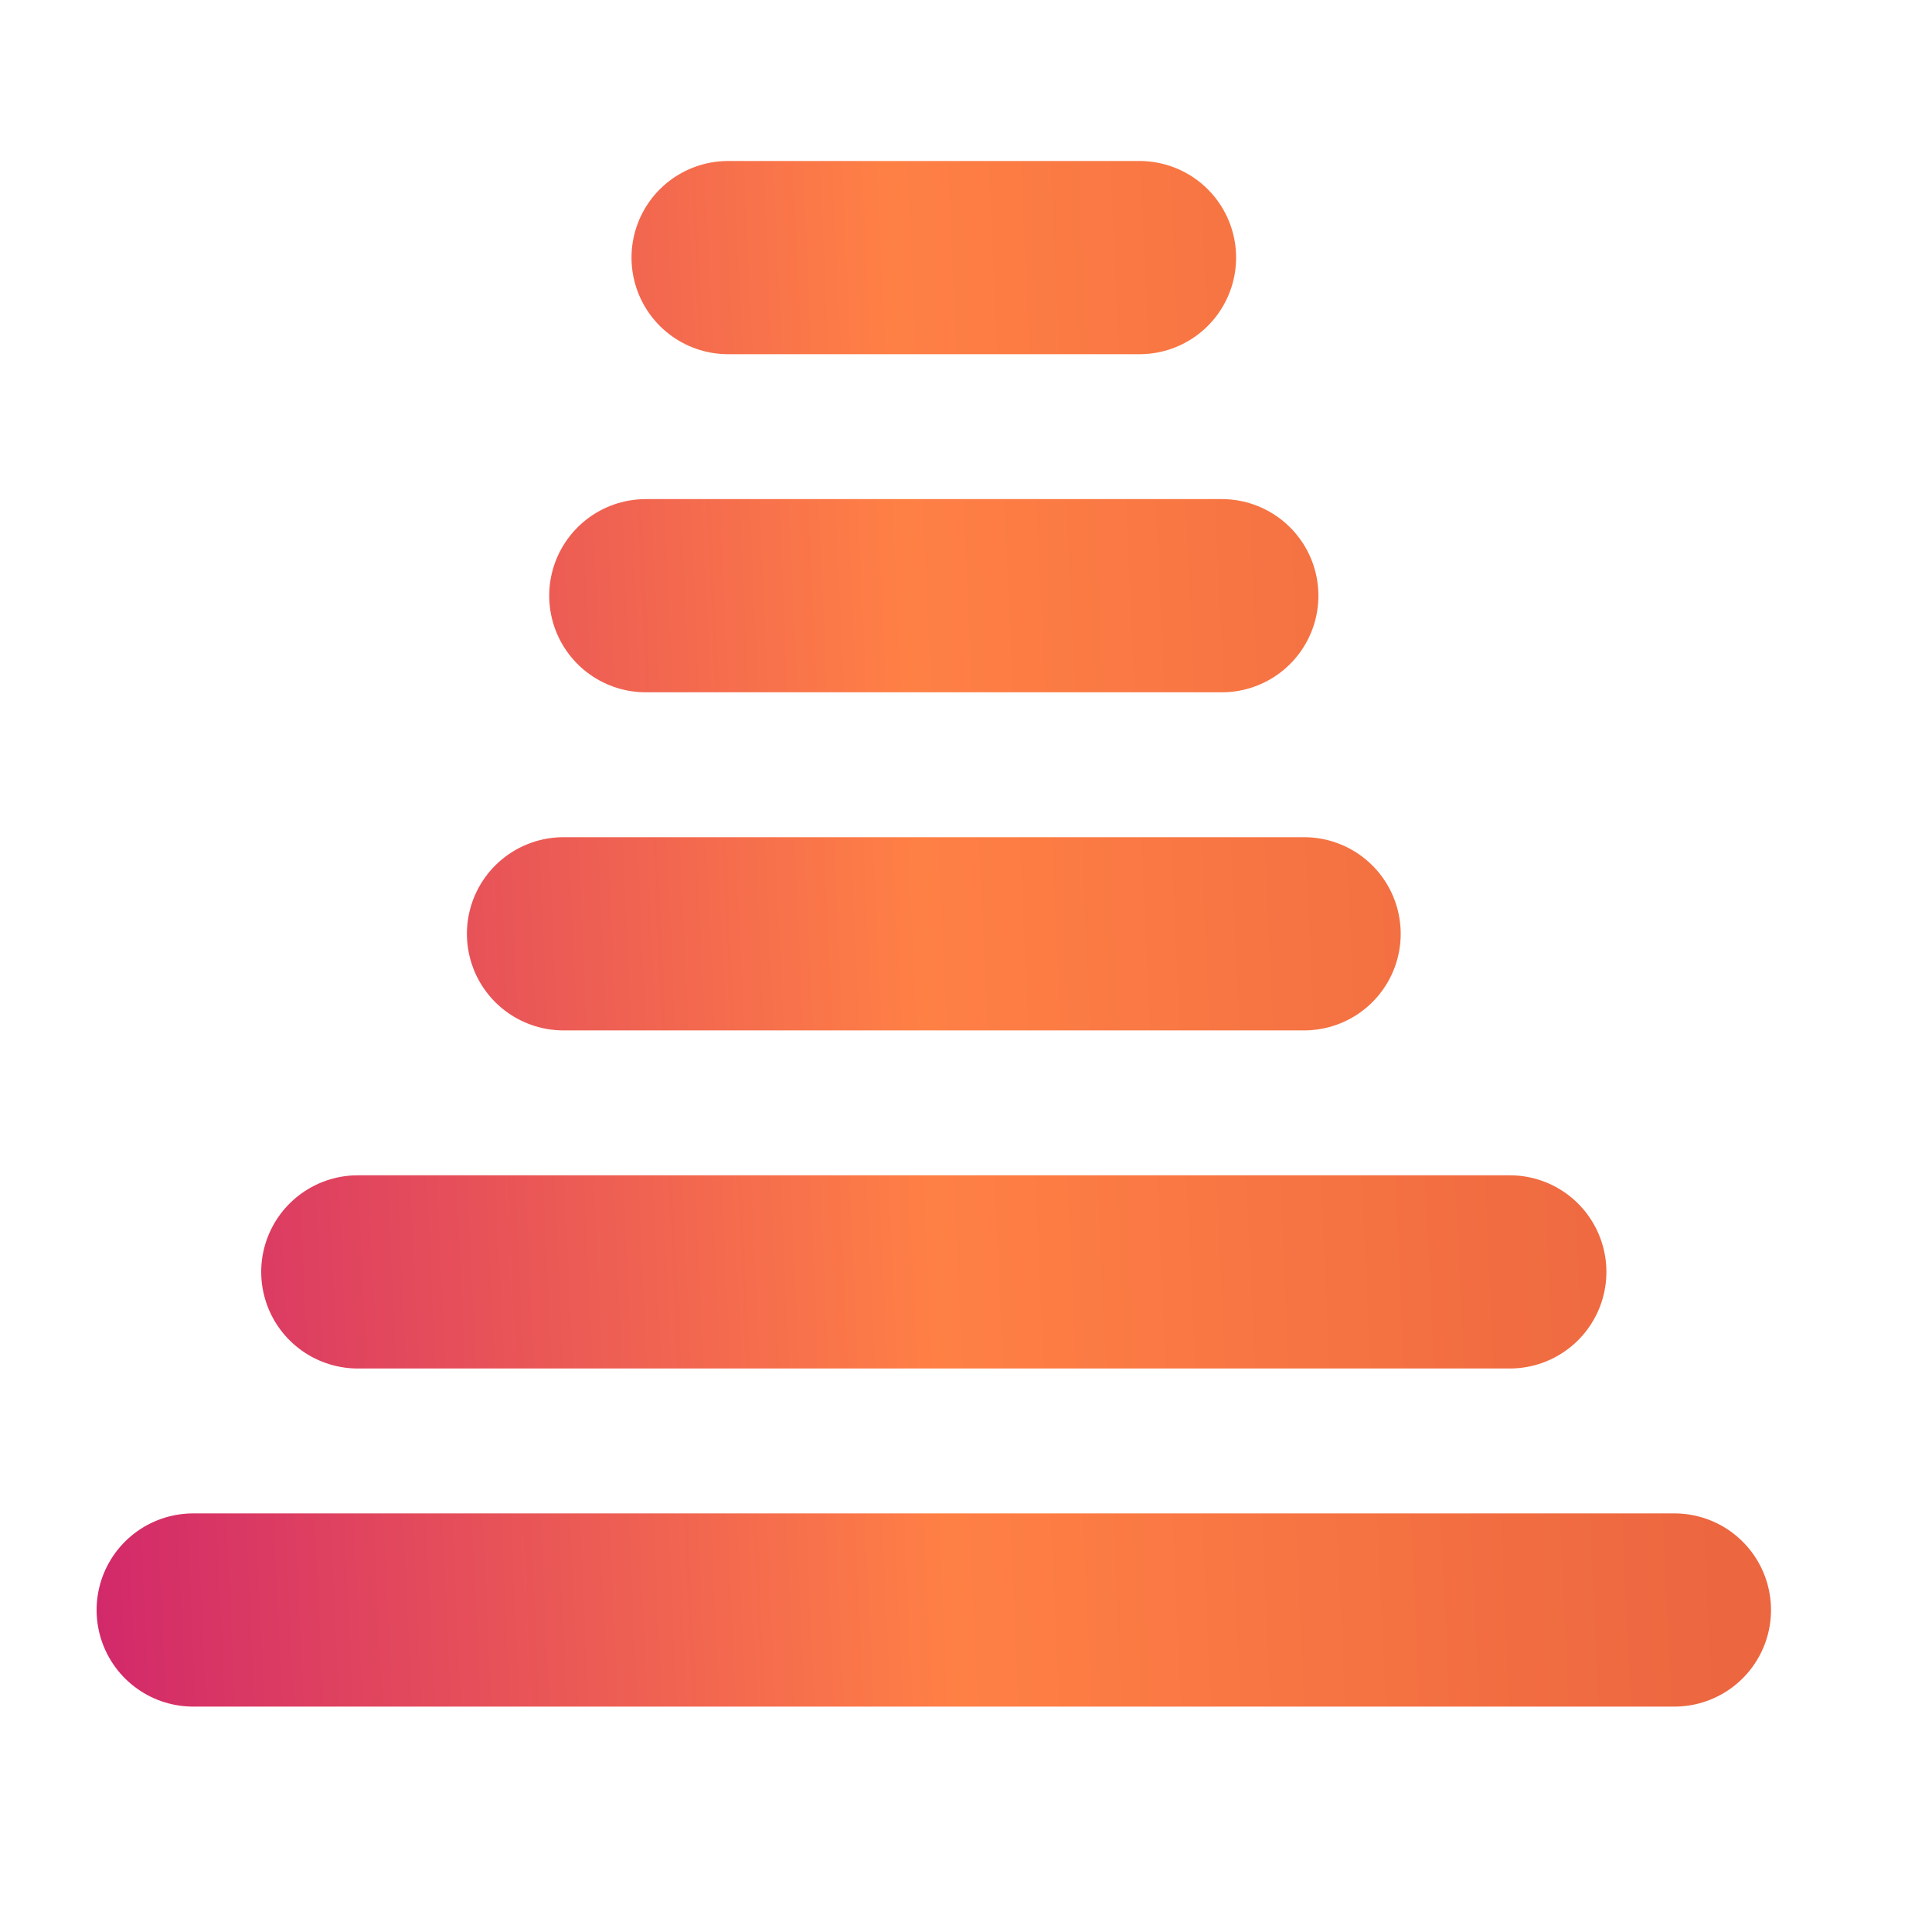
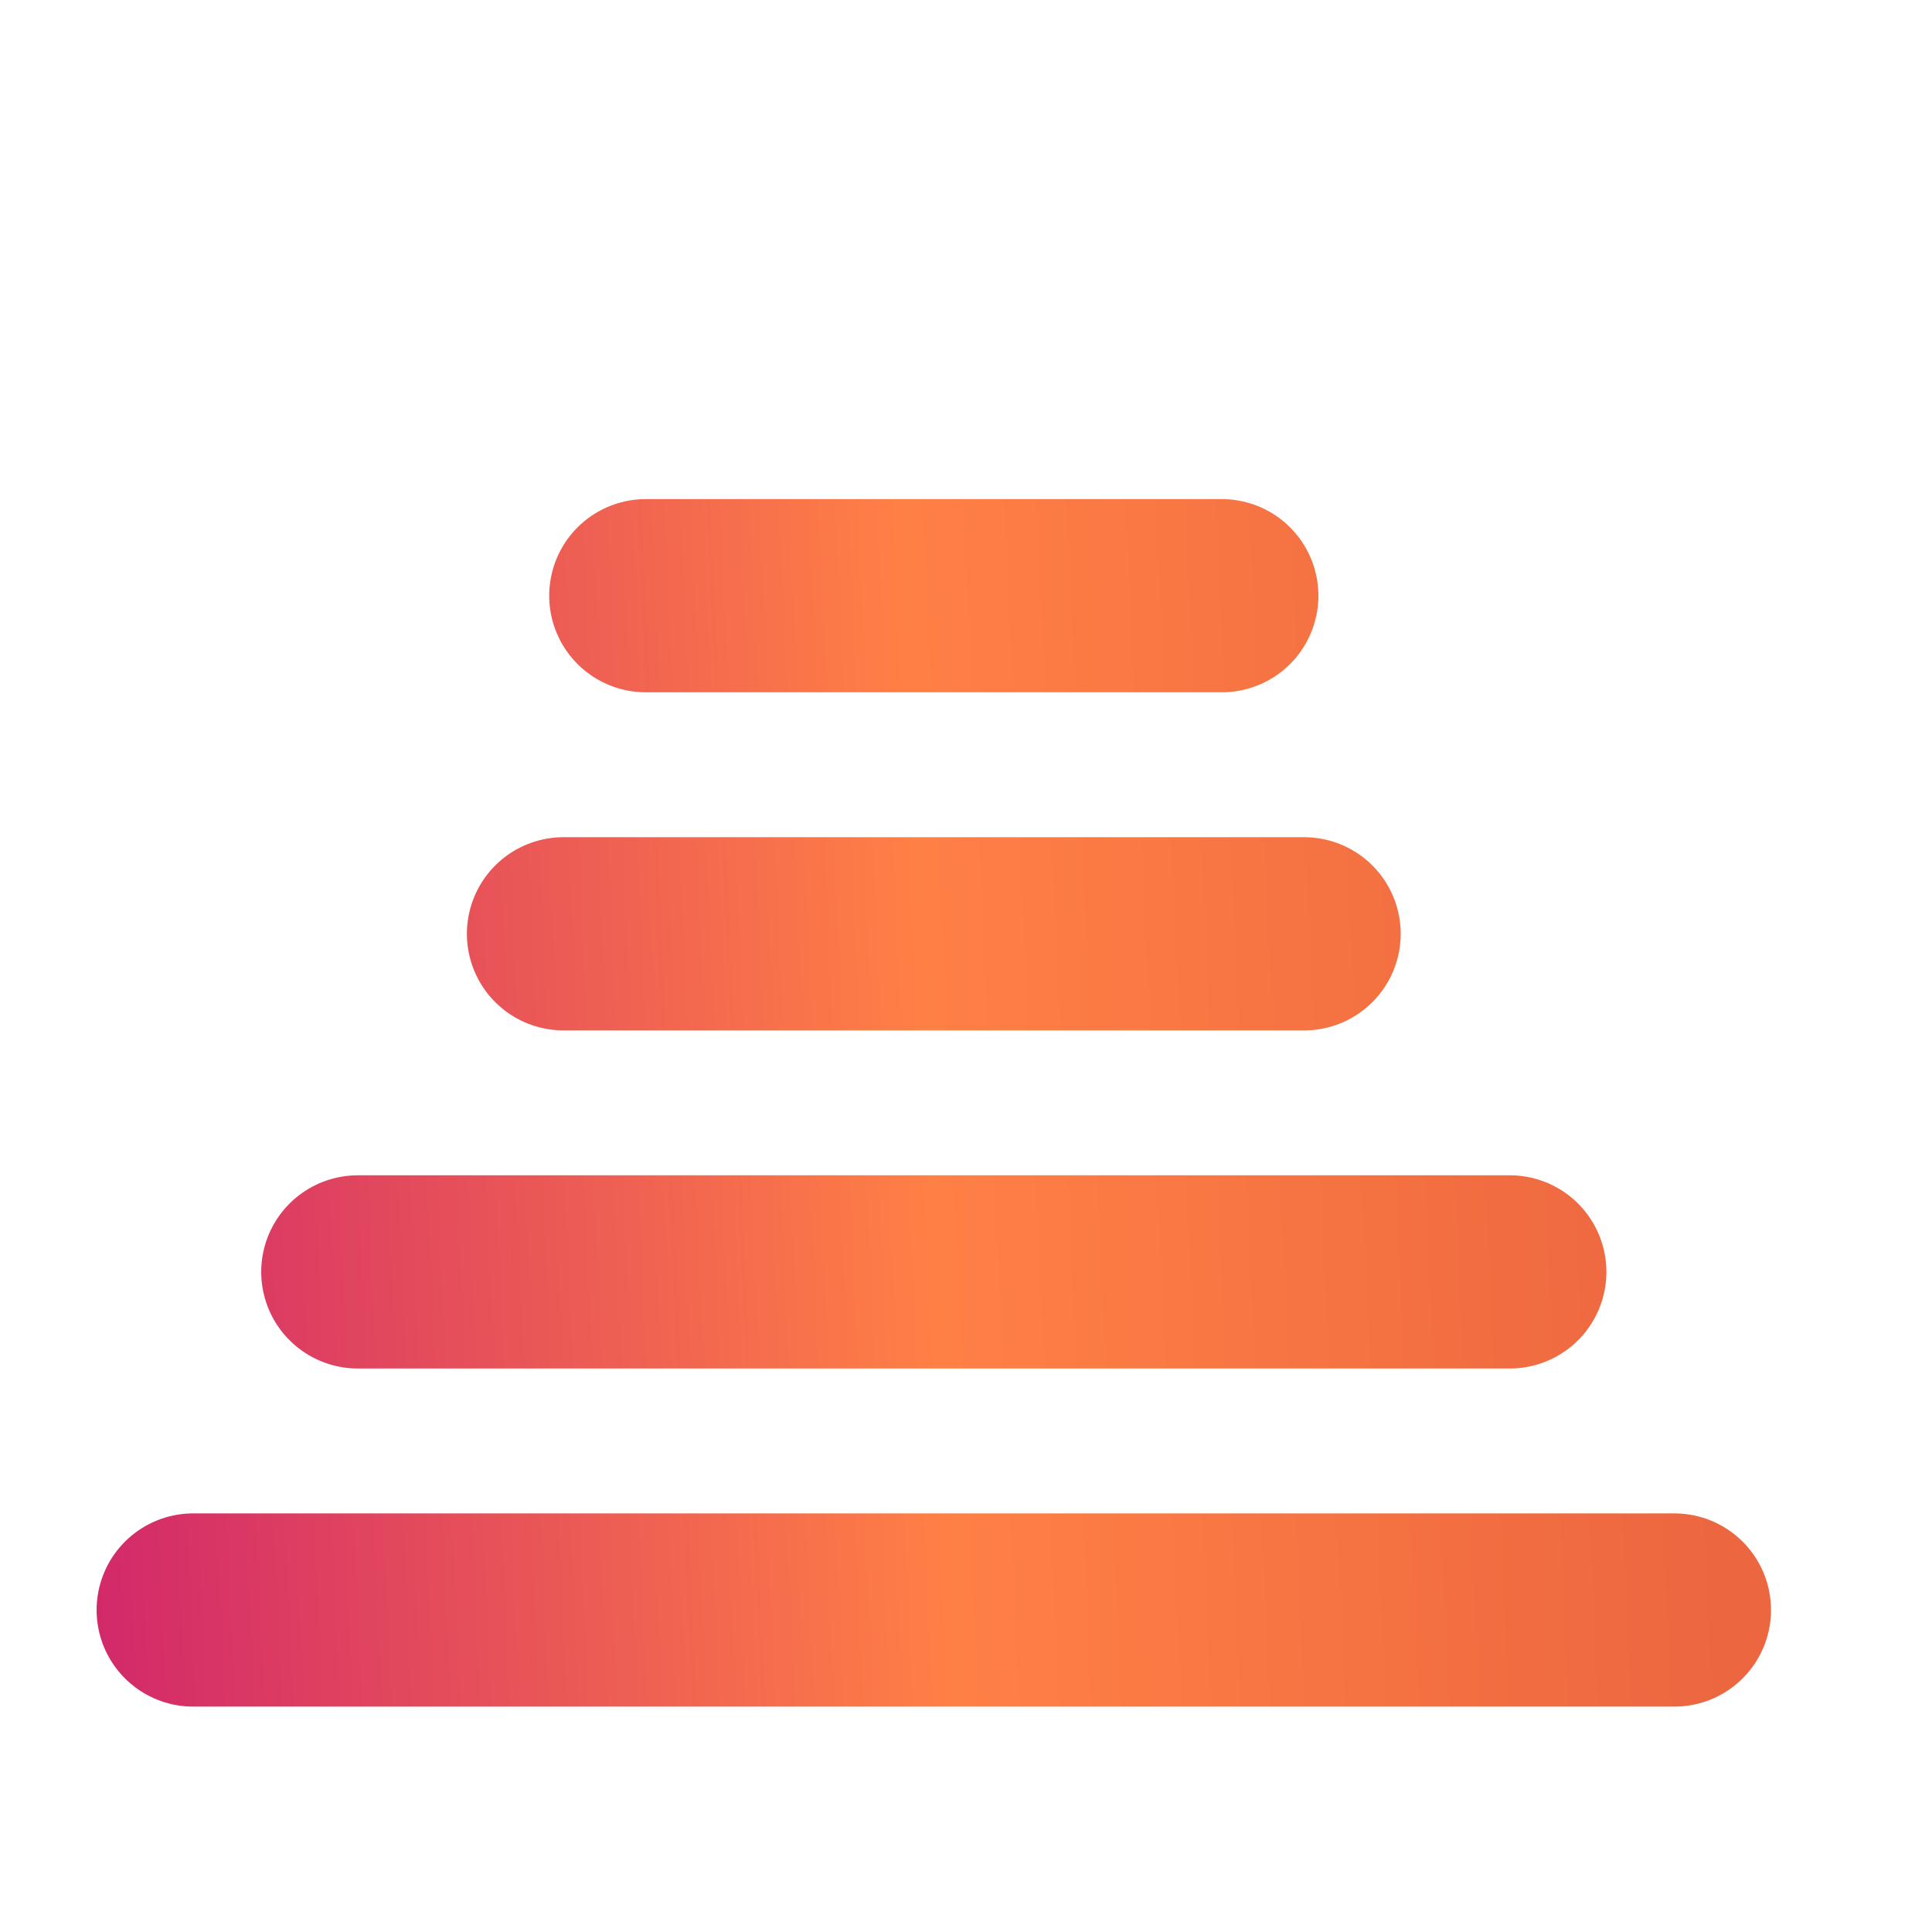
<svg xmlns="http://www.w3.org/2000/svg" width="30" height="30" viewBox="0 0 30 30" fill="none">
-   <path d="M3 25L26 25M5.556 19.75L23.444 19.75M8.75 14.5L20.25 14.5M10.028 9.25L18.972 9.25M11.306 4H17.694" stroke="url(#paint0_linear_607_1007)" stroke-width="3" stroke-linecap="round" stroke-linejoin="round" />
+   <path d="M3 25L26 25M5.556 19.75L23.444 19.75M8.75 14.5L20.25 14.5M10.028 9.25L18.972 9.25H17.694" stroke="url(#paint0_linear_607_1007)" stroke-width="3" stroke-linecap="round" stroke-linejoin="round" />
  <defs>
    <linearGradient id="paint0_linear_607_1007" x1="-28.842" y1="14.5" x2="26.229" y2="11.974" gradientUnits="userSpaceOnUse">
      <stop offset="0.536" stop-color="#D1276B" />
      <stop offset="0.782" stop-color="#FF8045" />
      <stop offset="1" stop-color="#EC6640" />
    </linearGradient>
  </defs>
</svg>